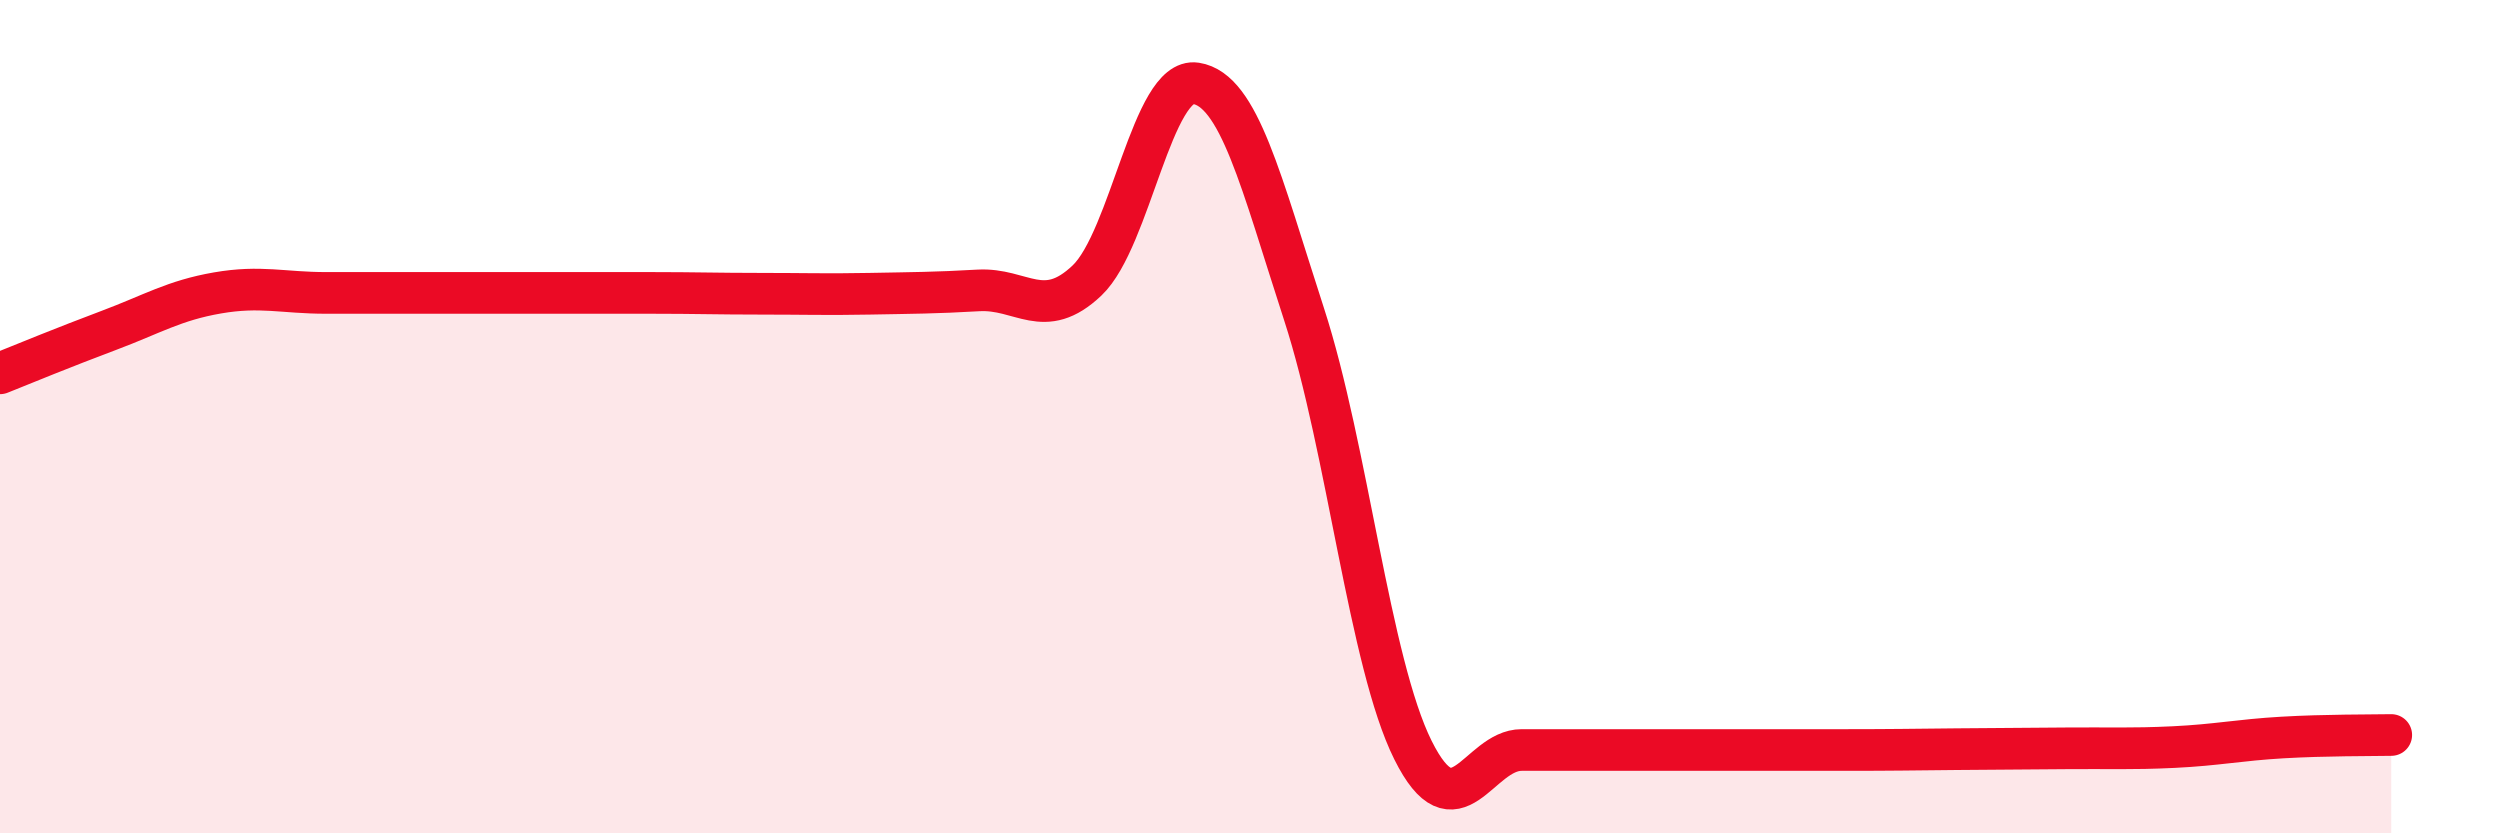
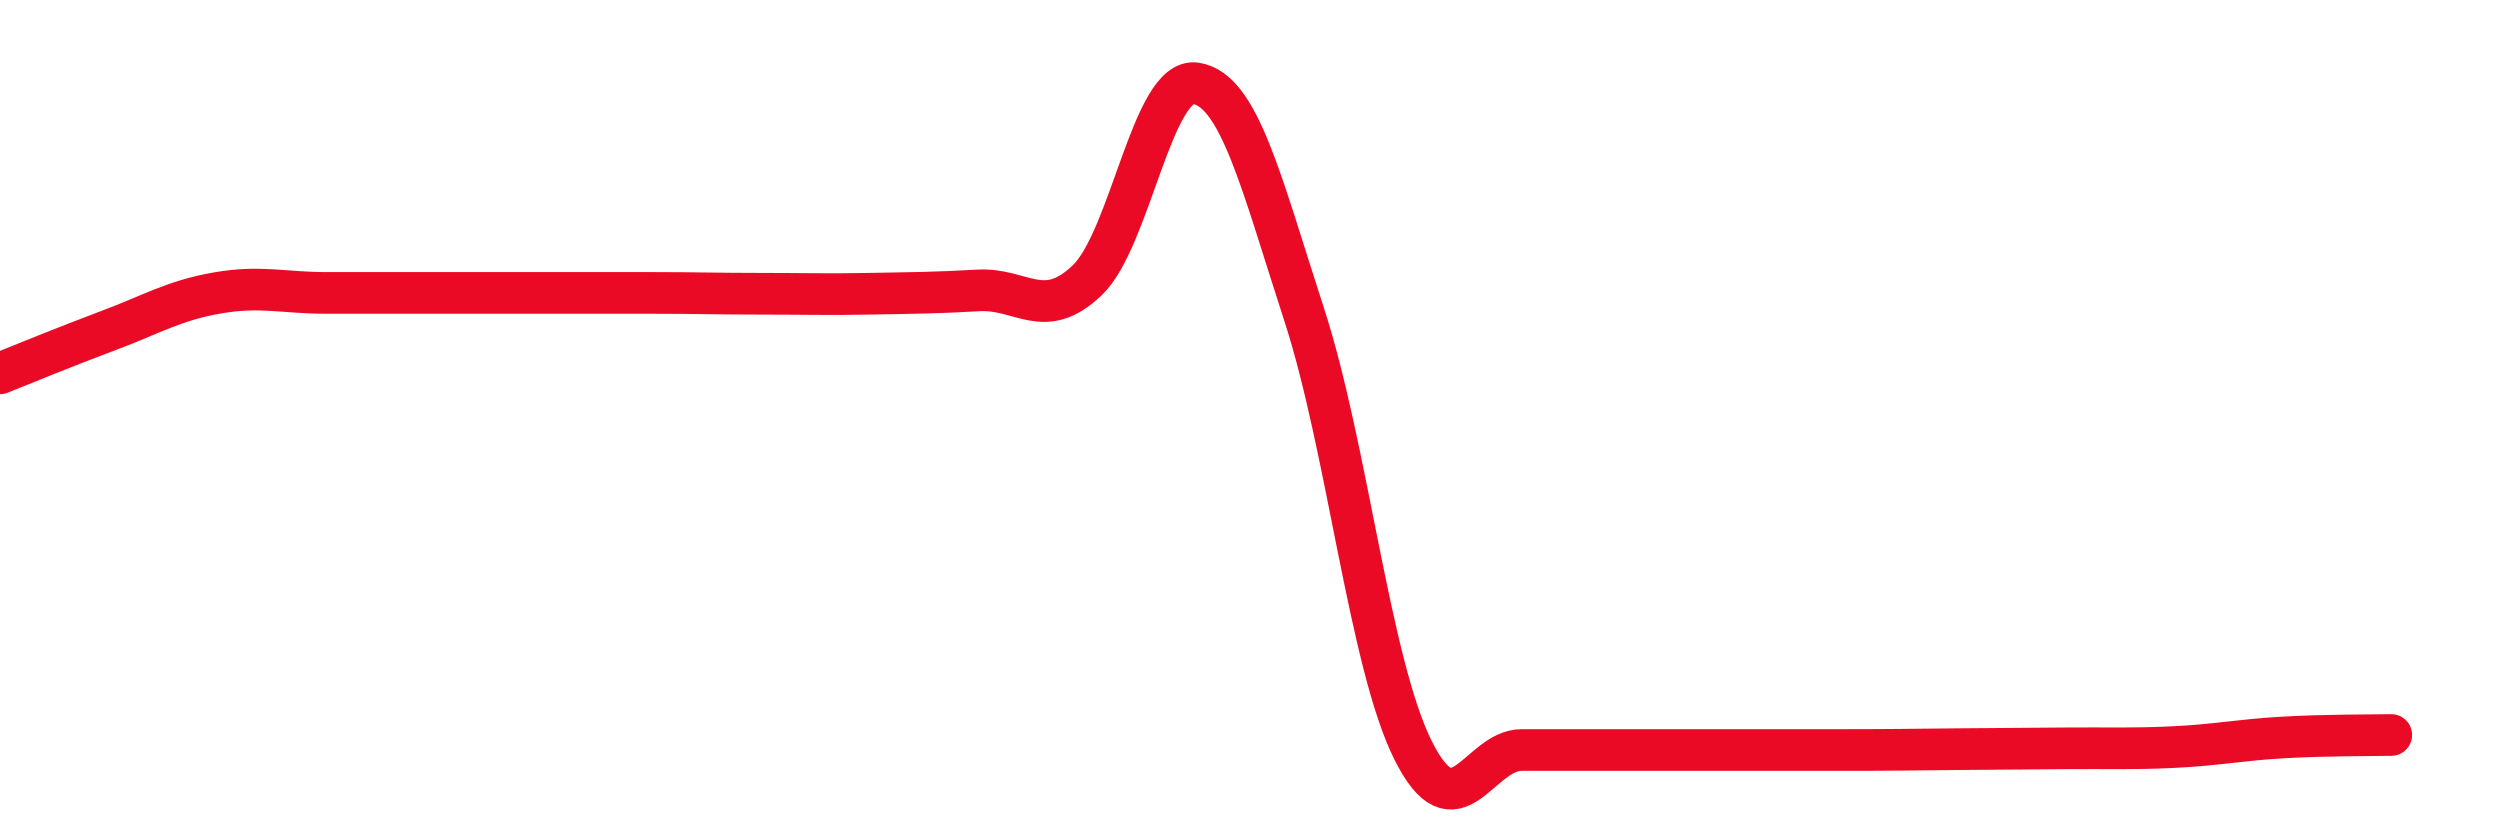
<svg xmlns="http://www.w3.org/2000/svg" width="60" height="20" viewBox="0 0 60 20">
-   <path d="M 0,8.96 C 0.52,8.75 1.57,8.32 2.61,7.93 C 3.65,7.54 4.18,7.21 5.22,7.03 C 6.26,6.85 6.79,7.03 7.83,7.03 C 8.87,7.03 9.39,7.03 10.43,7.03 C 11.47,7.03 12,7.03 13.04,7.03 C 14.08,7.03 14.61,7.03 15.65,7.03 C 16.69,7.03 17.22,7.05 18.26,7.05 C 19.3,7.05 19.83,7.07 20.87,7.05 C 21.91,7.03 22.44,7.03 23.48,6.97 C 24.52,6.91 25.05,7.72 26.09,6.73 C 27.13,5.74 27.66,1.84 28.7,2 C 29.74,2.16 30.26,4.35 31.3,7.55 C 32.34,10.75 32.87,15.91 33.91,18 C 34.95,20.09 35.48,18 36.52,18 C 37.56,18 38.09,18 39.13,18 C 40.17,18 40.7,18 41.74,18 C 42.78,18 43.31,18 44.35,18 C 45.39,18 45.92,17.99 46.96,17.98 C 48,17.97 48.53,17.97 49.57,17.96 C 50.61,17.95 51.13,17.98 52.17,17.93 C 53.21,17.88 53.74,17.76 54.78,17.7 C 55.82,17.64 56.87,17.65 57.39,17.64L57.39 20L0 20Z" fill="#EB0A25" opacity="0.1" stroke-linecap="round" stroke-linejoin="round" />
  <path d="M 0,8.96 C 0.52,8.75 1.57,8.32 2.61,7.93 C 3.65,7.54 4.18,7.21 5.22,7.03 C 6.26,6.85 6.79,7.03 7.83,7.03 C 8.87,7.03 9.39,7.03 10.43,7.03 C 11.47,7.03 12,7.03 13.04,7.03 C 14.08,7.03 14.61,7.03 15.65,7.03 C 16.69,7.03 17.22,7.05 18.26,7.05 C 19.3,7.05 19.83,7.07 20.87,7.05 C 21.91,7.03 22.44,7.03 23.48,6.97 C 24.52,6.91 25.05,7.72 26.09,6.73 C 27.13,5.74 27.66,1.84 28.7,2 C 29.74,2.16 30.26,4.35 31.3,7.55 C 32.34,10.75 32.87,15.91 33.91,18 C 34.95,20.09 35.48,18 36.52,18 C 37.56,18 38.09,18 39.13,18 C 40.17,18 40.7,18 41.74,18 C 42.78,18 43.31,18 44.35,18 C 45.39,18 45.92,17.99 46.96,17.98 C 48,17.97 48.53,17.97 49.57,17.96 C 50.61,17.95 51.13,17.98 52.17,17.93 C 53.21,17.88 53.74,17.76 54.78,17.7 C 55.82,17.64 56.87,17.65 57.39,17.64" stroke="#EB0A25" stroke-width="1" fill="none" stroke-linecap="round" stroke-linejoin="round" />
</svg>